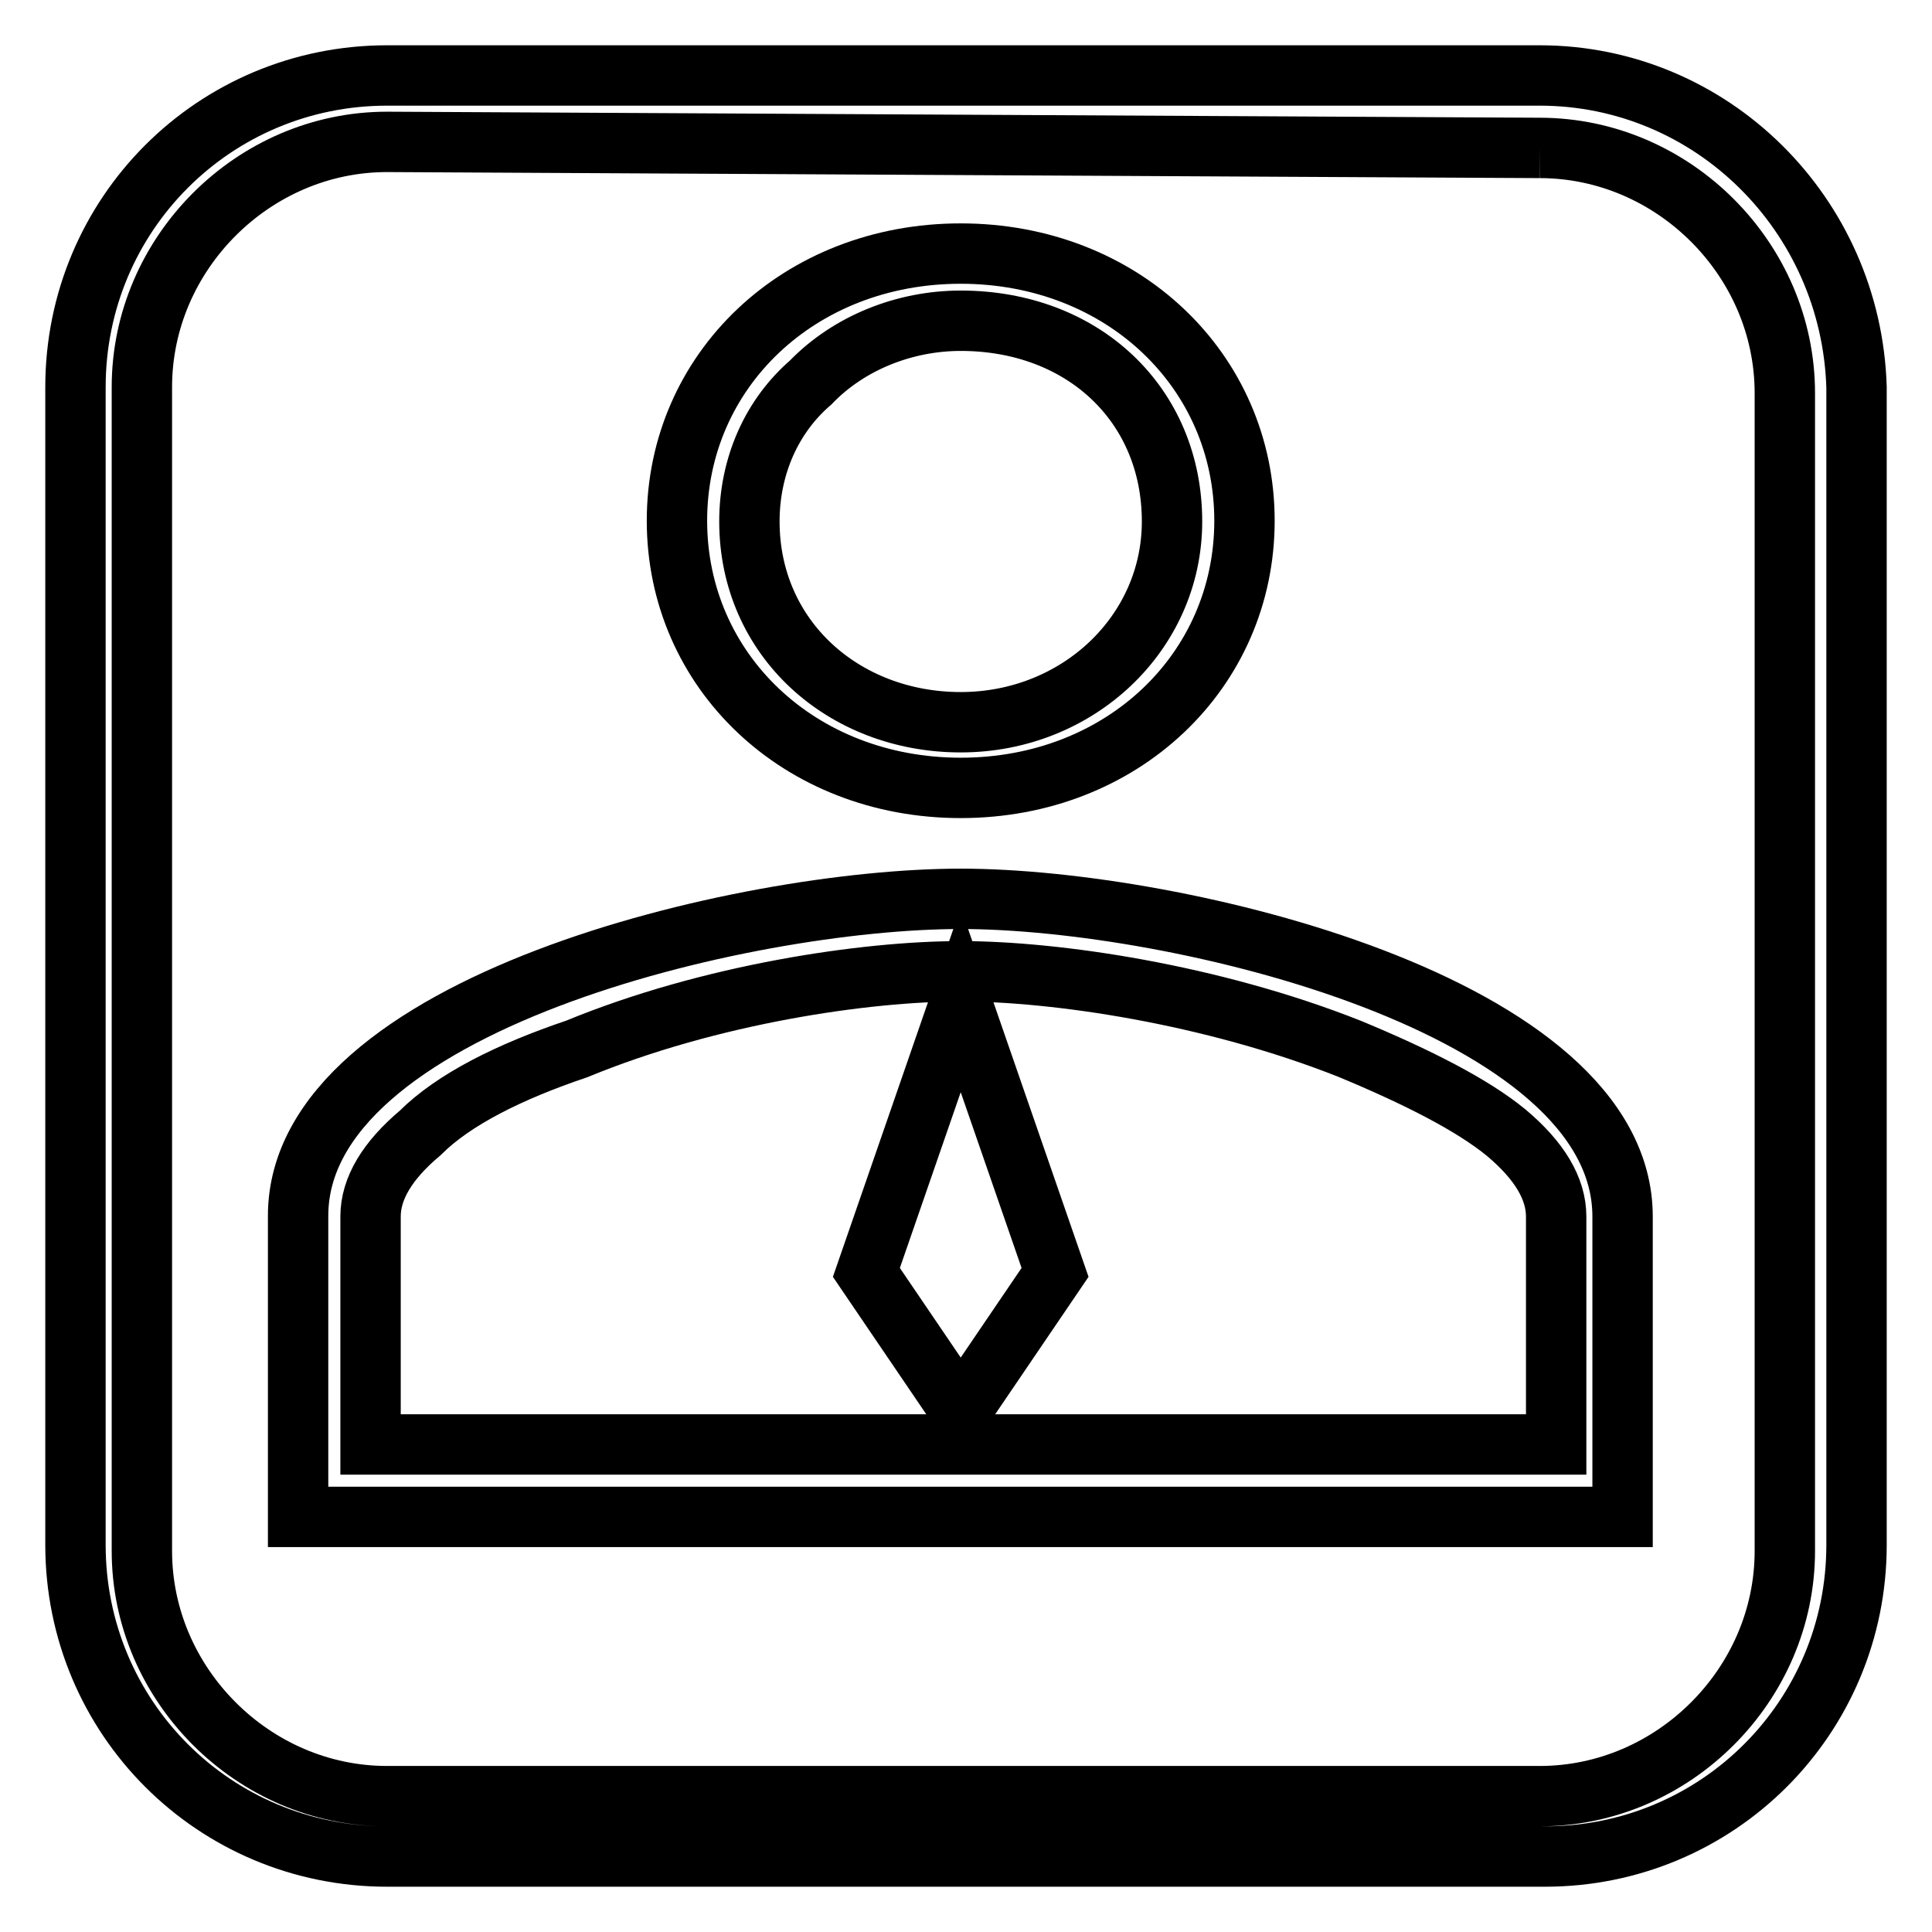
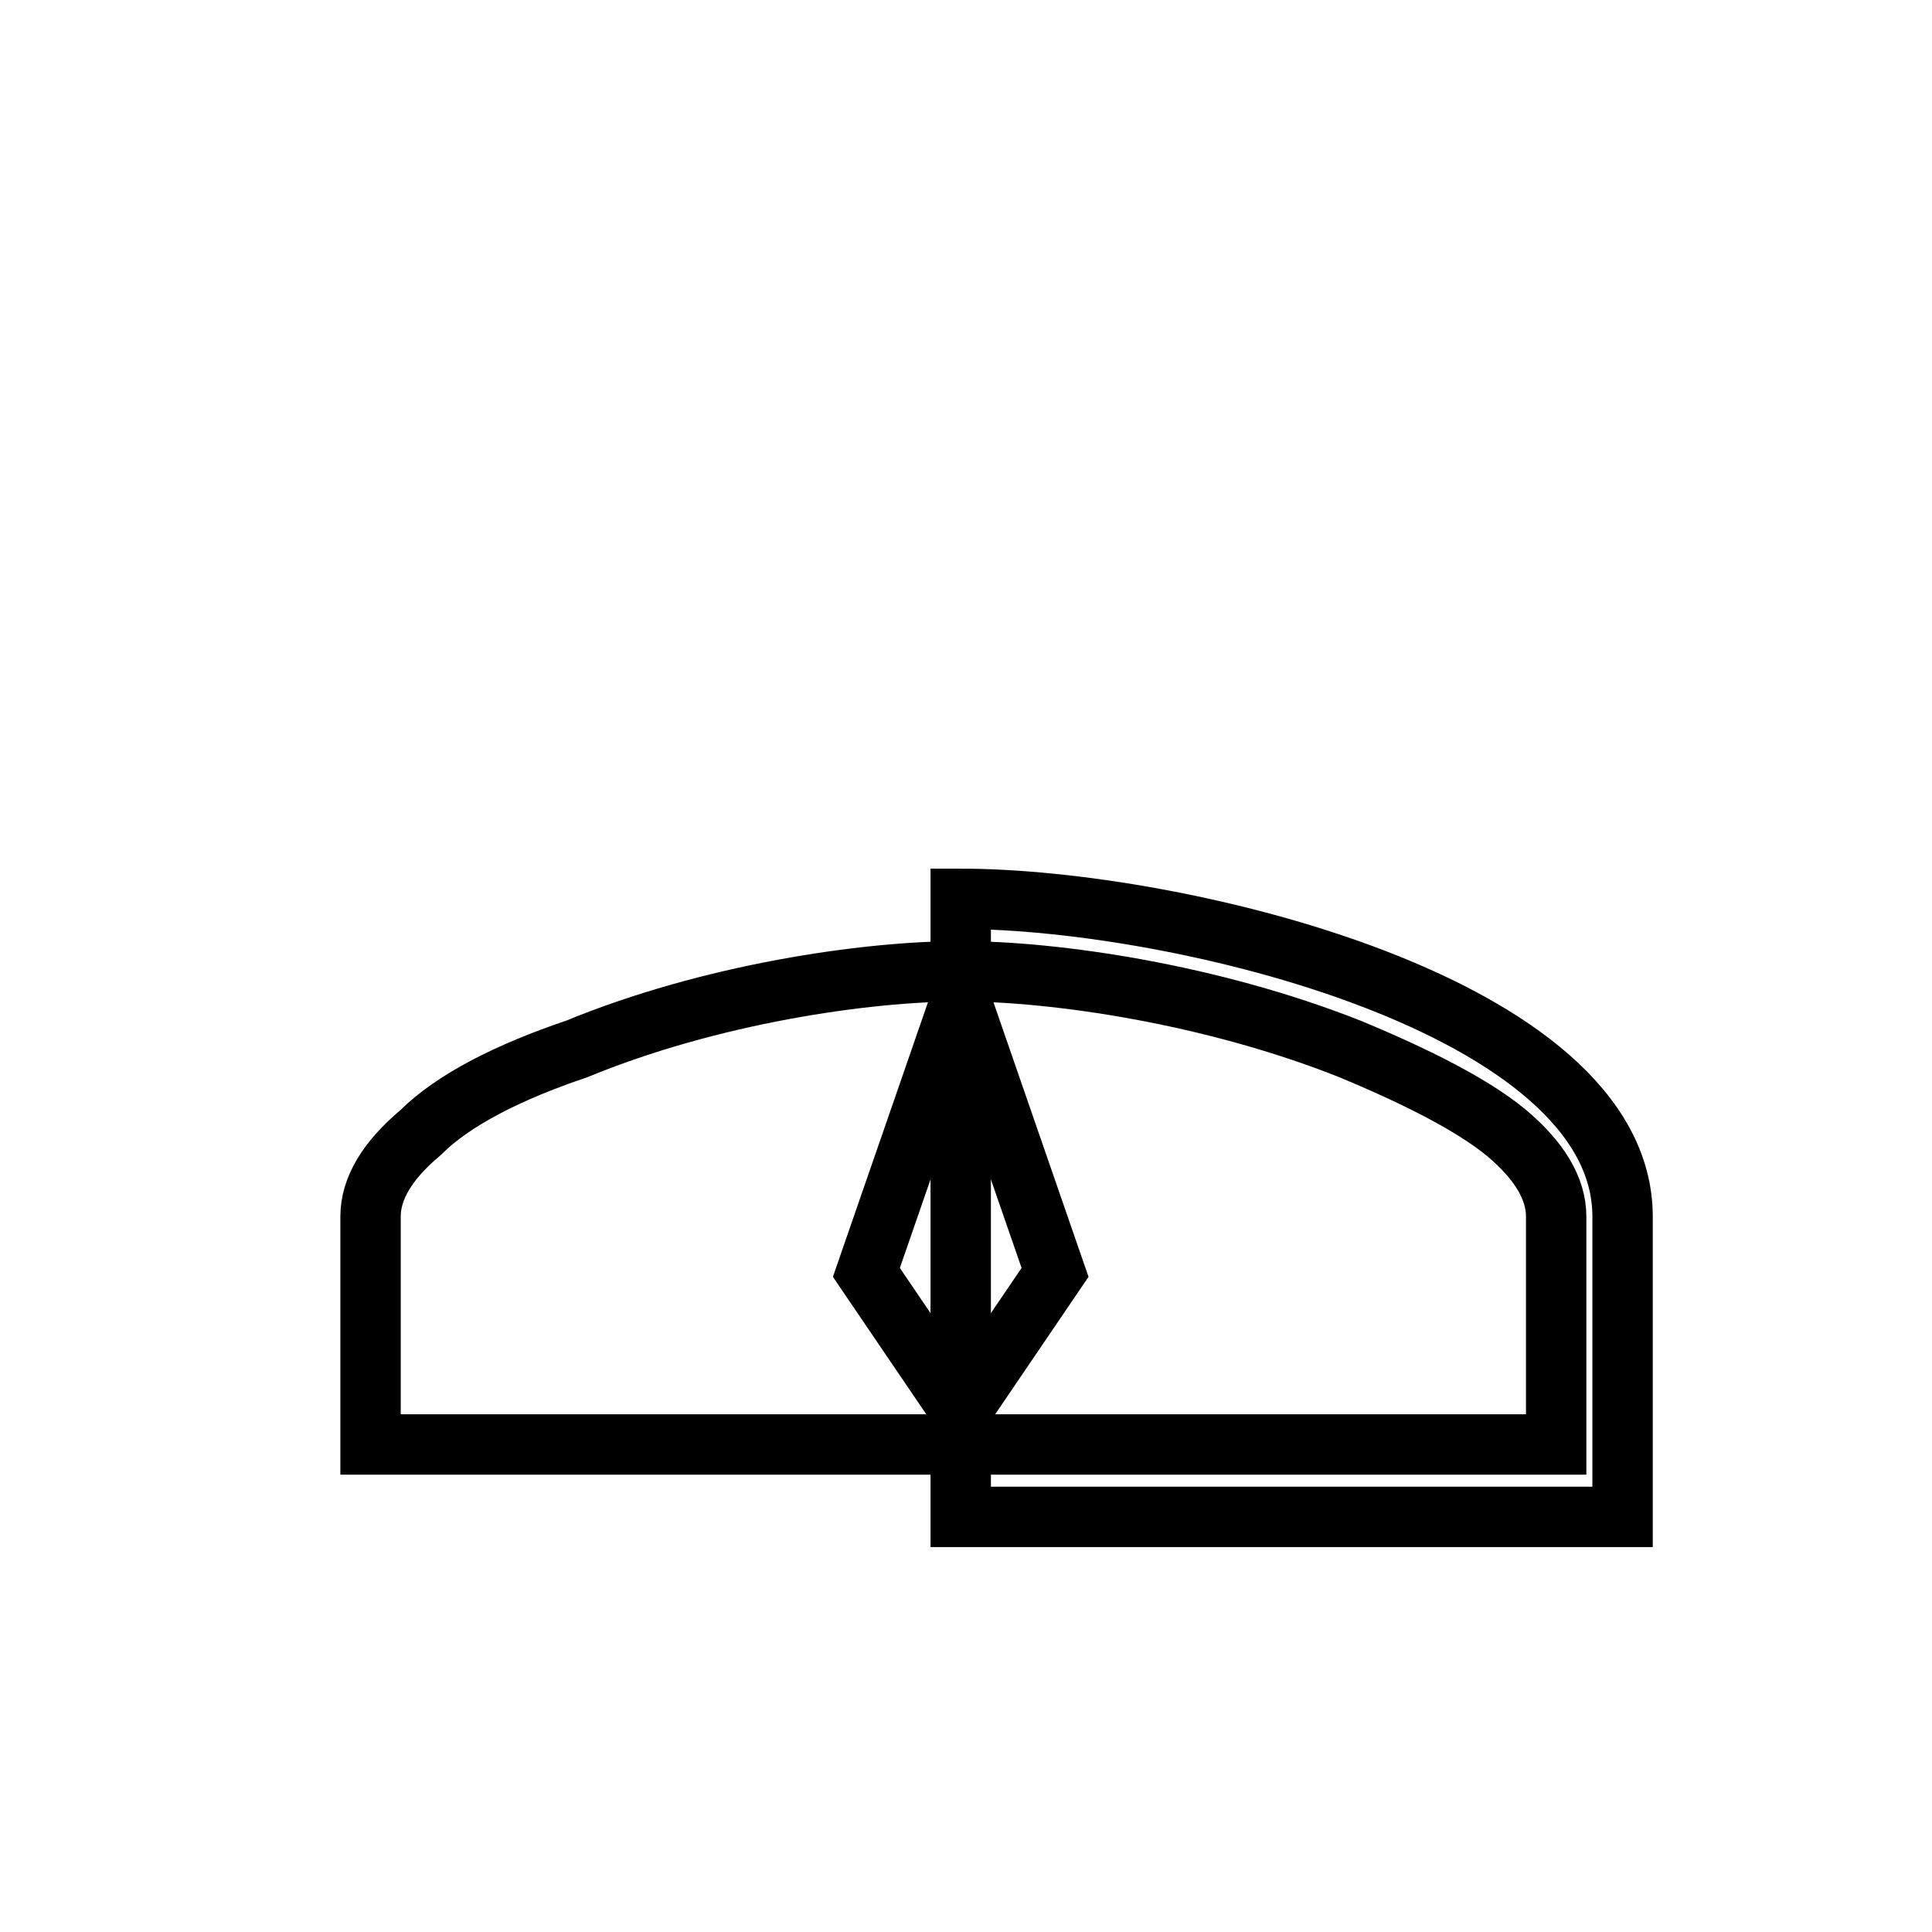
<svg xmlns="http://www.w3.org/2000/svg" version="1.1" x="0px" y="0px" viewBox="0 0 256 256" enable-background="new 0 0 256 256" xml:space="preserve">
  <g>
    <g>
-       <path stroke-width="8" fill-opacity="0" stroke="#000000" d="M204,19.6c8.9,0,17,3.7,22.9,9.6c5.9,5.9,9.6,14,9.6,22.9v153.4c0,8.9-3.7,17-9.6,22.9c-5.9,5.9-14,9.6-22.9,9.6H51.3c-8.9,0-17-3.7-22.9-9.6c-5.9-5.9-9.6-14-9.6-22.9V51.3c0-8.9,3.7-17,9.6-22.9s14-9.6,22.9-9.6L204,19.6 M204,10H51.3C28.4,10,10,28.4,10,51.3v153.4c0,22.9,18.4,41.3,41.3,41.3h153.4c22.9,0,41.3-18.4,41.3-41.3V51.3C245.3,28.4,226.8,10,204,10L204,10z" />
-       <path stroke-width="8" fill-opacity="0" stroke="#000000" d="M127.3,42.5c16.2,0,28,11.1,28,26.6c0,14.8-12.5,26.6-28,26.6c-15.5,0-28-11.1-28-26.6c0-7.4,3-14,8.1-18.4C112.5,45.4,119.9,42.5,127.3,42.5 M127.3,33.6c-21.4,0-37.6,15.5-37.6,35.4s16.2,35.4,37.6,35.4c21.4,0,37.6-15.5,37.6-35.4S148.7,33.6,127.3,33.6L127.3,33.6z" />
-       <path stroke-width="8" fill-opacity="0" stroke="#000000" d="M127.3,128.7c12.5,0,33.2,3,51.6,10.3c8.9,3.7,16.2,7.4,20.7,11.1c4.4,3.7,6.6,7.4,6.6,11.1v30.2H49.1v-30.2c0-3.7,2.2-7.4,6.6-11.1c4.4-4.4,11.8-8.1,20.7-11.1C94.1,131.7,114.7,128.7,127.3,128.7 M127.3,119.1c-28.8,0-87.8,14-87.8,42V201H215v-39.8C215,133.2,156,119.1,127.3,119.1L127.3,119.1z" />
+       <path stroke-width="8" fill-opacity="0" stroke="#000000" d="M127.3,128.7c12.5,0,33.2,3,51.6,10.3c8.9,3.7,16.2,7.4,20.7,11.1c4.4,3.7,6.6,7.4,6.6,11.1v30.2H49.1v-30.2c0-3.7,2.2-7.4,6.6-11.1c4.4-4.4,11.8-8.1,20.7-11.1C94.1,131.7,114.7,128.7,127.3,128.7 M127.3,119.1V201H215v-39.8C215,133.2,156,119.1,127.3,119.1L127.3,119.1z" />
      <path stroke-width="8" fill-opacity="0" stroke="#000000" d="M127.3,187l-12.5-18.4l12.5-36.1l12.5,36.1L127.3,187z" />
    </g>
  </g>
</svg>